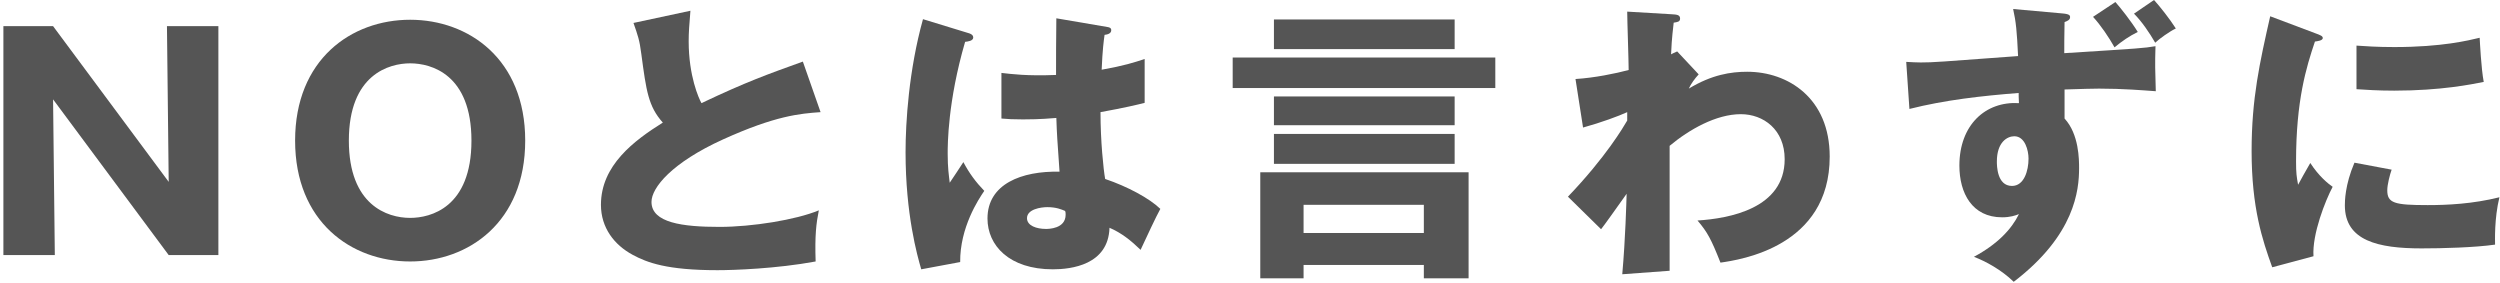
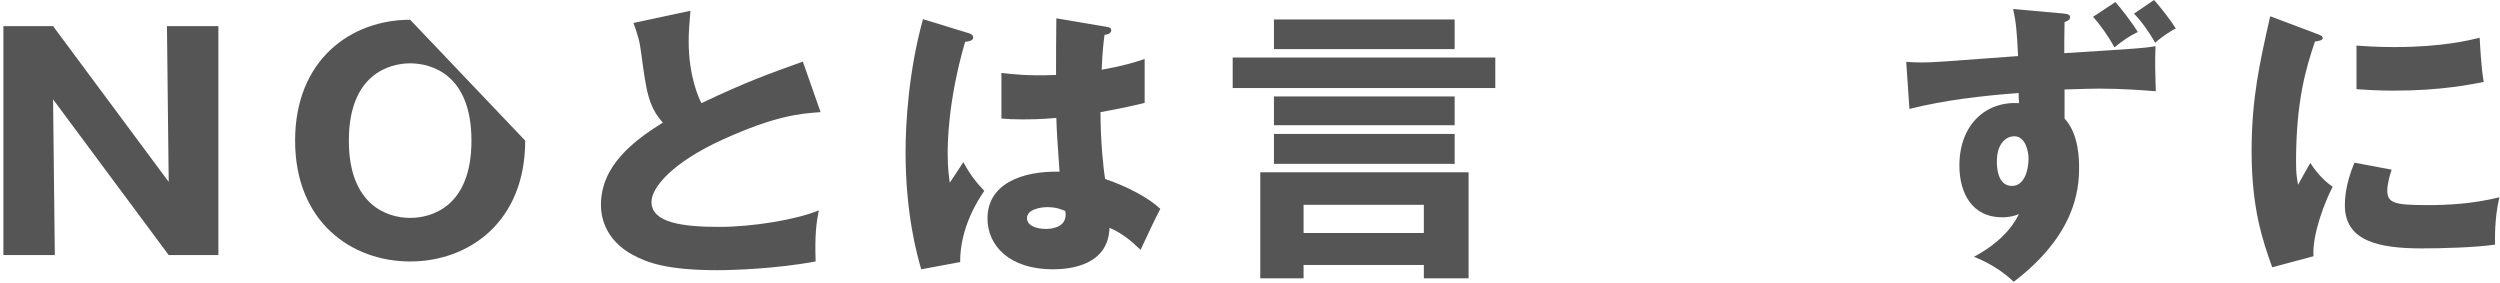
<svg xmlns="http://www.w3.org/2000/svg" width="327" height="37" viewBox="0 0 327 37" fill="none">
  <path d="M296.942 2.128L302.794 4.332C303.516 4.598 303.82 4.712 303.82 4.978C303.82 5.32 303.06 5.396 302.794 5.434C301.654 8.816 300.324 13.148 300.324 21.128C300.324 22.686 300.4 23.104 300.59 24.168C300.818 23.75 301.73 22.078 302.186 21.318C303.288 23.028 304.504 24.016 305.112 24.434C304.162 26.22 302.414 30.628 302.604 33.516L297.208 34.96C295.916 31.388 294.51 27.17 294.51 19.76C294.51 12.882 295.574 8.17 296.942 2.128ZM308.228 11.666V5.966C309.368 6.042 310.888 6.156 313.168 6.156C319.438 6.156 322.896 5.282 324.34 4.94C324.378 5.548 324.53 8.892 324.872 10.716C323.314 11.02 319.324 11.856 313.168 11.856C310.926 11.856 309.444 11.742 308.228 11.666ZM307.962 21.28L312.826 22.192C312.598 22.838 312.256 24.13 312.256 24.89C312.256 26.562 313.168 26.828 317.538 26.828C320.084 26.828 323.428 26.676 326.924 25.802C326.24 28.614 326.354 31.464 326.354 31.996C323.732 32.376 319.438 32.49 316.74 32.49C311.078 32.49 306.708 31.502 306.708 26.866C306.708 26.372 306.708 24.206 307.962 21.28Z" fill="#555555" />
  <path d="M249.752 14.25L249.334 8.094C250.284 8.132 250.436 8.17 251.234 8.17C252.906 8.17 253.666 8.094 263.964 7.334C263.812 4.104 263.698 2.888 263.318 1.178L269.664 1.748C270.69 1.824 270.766 2.014 270.766 2.242C270.766 2.584 270.462 2.736 270.044 2.888C270.006 4.56 270.006 6.156 270.006 6.954C280.228 6.308 280.304 6.308 281.938 6.042C281.862 8.626 281.9 8.968 281.976 11.932C280.38 11.818 277.682 11.59 274.566 11.59C273.616 11.59 272.628 11.628 270.044 11.704V15.504C271.944 17.556 271.944 20.9 271.944 22.002C271.944 24.852 271.412 30.742 263.394 36.86C261.798 35.302 259.708 34.162 258.188 33.592C261.228 31.958 263.09 30.02 264.078 28.006C263.584 28.196 262.938 28.424 261.874 28.424C257.96 28.424 256.288 25.27 256.288 21.66C256.288 16.34 259.708 13.224 264.078 13.49C264.04 12.692 264.04 12.502 264.04 12.16C259.214 12.54 254.426 13.072 249.752 14.25ZM263.47 17.822C262.558 17.822 261.19 18.582 261.19 21.128C261.19 21.622 261.19 24.32 263.166 24.32C264.762 24.32 265.332 22.306 265.332 20.748C265.332 19.684 264.876 17.822 263.47 17.822ZM273.768 2.204L276.694 0.266C277.34 0.988 278.784 2.812 279.62 4.18C278.594 4.674 277.53 5.396 276.58 6.194C275.858 4.902 274.756 3.268 273.768 2.204ZM279.126 1.786L281.748 0C282.508 0.836 283.8 2.47 284.598 3.724C283.8 4.104 282.508 5.016 281.9 5.586C281.178 4.332 280.152 2.812 279.126 1.786Z" fill="#555555" />
-   <path d="M219.375 6.726L222.187 9.728C221.693 10.26 221.161 10.982 220.895 11.59C223.897 9.766 226.405 9.386 228.533 9.386C233.891 9.386 239.325 12.844 239.325 20.482C239.325 32.262 227.659 33.972 225.037 34.352C223.821 31.274 223.327 30.362 222.035 28.842C226.177 28.576 233.435 27.284 233.435 20.824C233.435 16.948 230.661 14.934 227.697 14.934C224.467 14.934 220.933 16.948 218.387 19.076V35.416L212.193 35.872C212.611 31.122 212.725 26.524 212.763 25.346C211.661 26.904 209.685 29.678 209.419 29.982L205.087 25.726C210.103 20.482 212.345 16.606 212.839 15.77V14.668C211.775 15.162 209.419 16.036 207.063 16.682L206.075 10.336C208.545 10.184 211.319 9.614 213.029 9.158C213.029 7.942 212.839 2.622 212.839 1.52L218.615 1.862C219.337 1.9 219.755 1.938 219.755 2.432C219.755 2.85 219.413 2.888 218.919 2.964C218.653 5.244 218.615 6.194 218.577 7.106C218.805 6.992 218.919 6.916 219.375 6.726Z" fill="#555555" />
  <path d="M186.239 34.656H170.507V36.404H164.845V22.534H192.091V36.404H186.239V34.656ZM170.507 30.476H186.239V26.79H170.507V30.476ZM166.631 2.546H190.267V6.422H166.631V2.546ZM161.235 7.524H195.587V11.514H161.235V7.524ZM166.631 12.616H190.267V16.378H166.631V12.616ZM166.631 17.518H190.267V21.432H166.631V17.518Z" fill="#555555" />
  <path d="M138.169 2.394L144.857 3.534C145.047 3.572 145.351 3.61 145.351 3.952C145.351 4.408 144.819 4.522 144.477 4.56C144.363 5.396 144.211 6.46 144.097 9.12C147.061 8.588 148.353 8.17 149.721 7.714V13.452C148.847 13.68 147.099 14.098 143.945 14.668C143.945 18.43 144.325 22.116 144.553 23.408C147.479 24.396 150.367 25.954 151.773 27.322C151.165 28.424 150.025 30.894 149.189 32.68C147.973 31.502 146.719 30.476 145.123 29.792C144.971 34.656 140.107 35.226 137.713 35.226C132.013 35.226 129.163 32.11 129.163 28.576C129.163 24.054 133.647 22.344 138.587 22.458C138.283 18.126 138.245 17.632 138.169 15.428C136.003 15.618 134.445 15.618 133.799 15.618C132.583 15.618 131.785 15.58 130.987 15.504V9.538C132.355 9.69 134.293 9.956 138.131 9.804C138.131 8.208 138.131 4.864 138.169 2.394ZM139.309 27.588C138.853 27.398 138.169 27.094 136.991 27.094C136.155 27.094 134.331 27.36 134.331 28.538C134.331 29.526 135.585 29.944 136.801 29.944C137.105 29.944 139.385 29.944 139.385 28.082C139.385 27.892 139.385 27.74 139.309 27.588ZM120.727 2.508L126.807 4.37C127.111 4.484 127.301 4.636 127.301 4.902C127.301 5.358 126.579 5.434 126.237 5.472C123.957 13.3 123.957 18.924 123.957 20.102C123.957 22.002 124.109 22.876 124.223 23.902C124.717 23.18 125.515 21.964 126.009 21.204C126.769 22.648 127.643 23.826 128.745 24.966C127.985 26.068 125.553 29.754 125.591 34.276L120.499 35.226C119.967 33.402 118.447 28.006 118.447 19.912C118.447 16.036 118.865 9.196 120.727 2.508Z" fill="#555555" />
  <path d="M105.013 8.056L107.331 14.668C104.633 14.858 101.441 15.124 94.563 18.24C87.875 21.28 85.215 24.548 85.215 26.41C85.215 29.146 89.281 29.678 94.107 29.678C98.325 29.678 104.101 28.766 107.103 27.512C106.761 29.222 106.571 30.78 106.685 34.2C101.555 35.15 95.931 35.34 93.841 35.34C87.229 35.34 84.645 34.352 82.745 33.326C80.351 32.034 78.603 29.792 78.603 26.79C78.603 21.622 82.935 18.392 86.697 16.036C84.797 13.908 84.531 11.894 83.885 7.068C83.657 5.244 83.429 4.636 82.859 3.002L90.307 1.406C90.155 3.344 90.079 4.18 90.079 5.396C90.079 9.956 91.409 12.882 91.751 13.49C97.679 10.678 100.377 9.728 105.013 8.056Z" fill="#555555" />
-   <path d="M68.697 18.392C68.697 29.07 61.286 34.2 53.648 34.2C45.934 34.2 38.6 28.994 38.6 18.392C38.6 7.79 45.934 2.584 53.648 2.584C61.286 2.584 68.697 7.714 68.697 18.392ZM53.648 8.284C50.913 8.284 45.63 9.728 45.63 18.392C45.63 26.828 50.647 28.5 53.648 28.5C56.309 28.5 61.666 27.17 61.666 18.392C61.666 9.728 56.422 8.284 53.648 8.284Z" fill="#555555" />
+   <path d="M68.697 18.392C68.697 29.07 61.286 34.2 53.648 34.2C45.934 34.2 38.6 28.994 38.6 18.392C38.6 7.79 45.934 2.584 53.648 2.584ZM53.648 8.284C50.913 8.284 45.63 9.728 45.63 18.392C45.63 26.828 50.647 28.5 53.648 28.5C56.309 28.5 61.666 27.17 61.666 18.392C61.666 9.728 56.422 8.284 53.648 8.284Z" fill="#555555" />
  <path d="M28.564 33.364H22.066L6.942 12.996L7.17 33.364H0.444V3.42H6.942L22.066 23.788L21.838 3.42H28.564V33.364Z" fill="#555555" />
</svg>